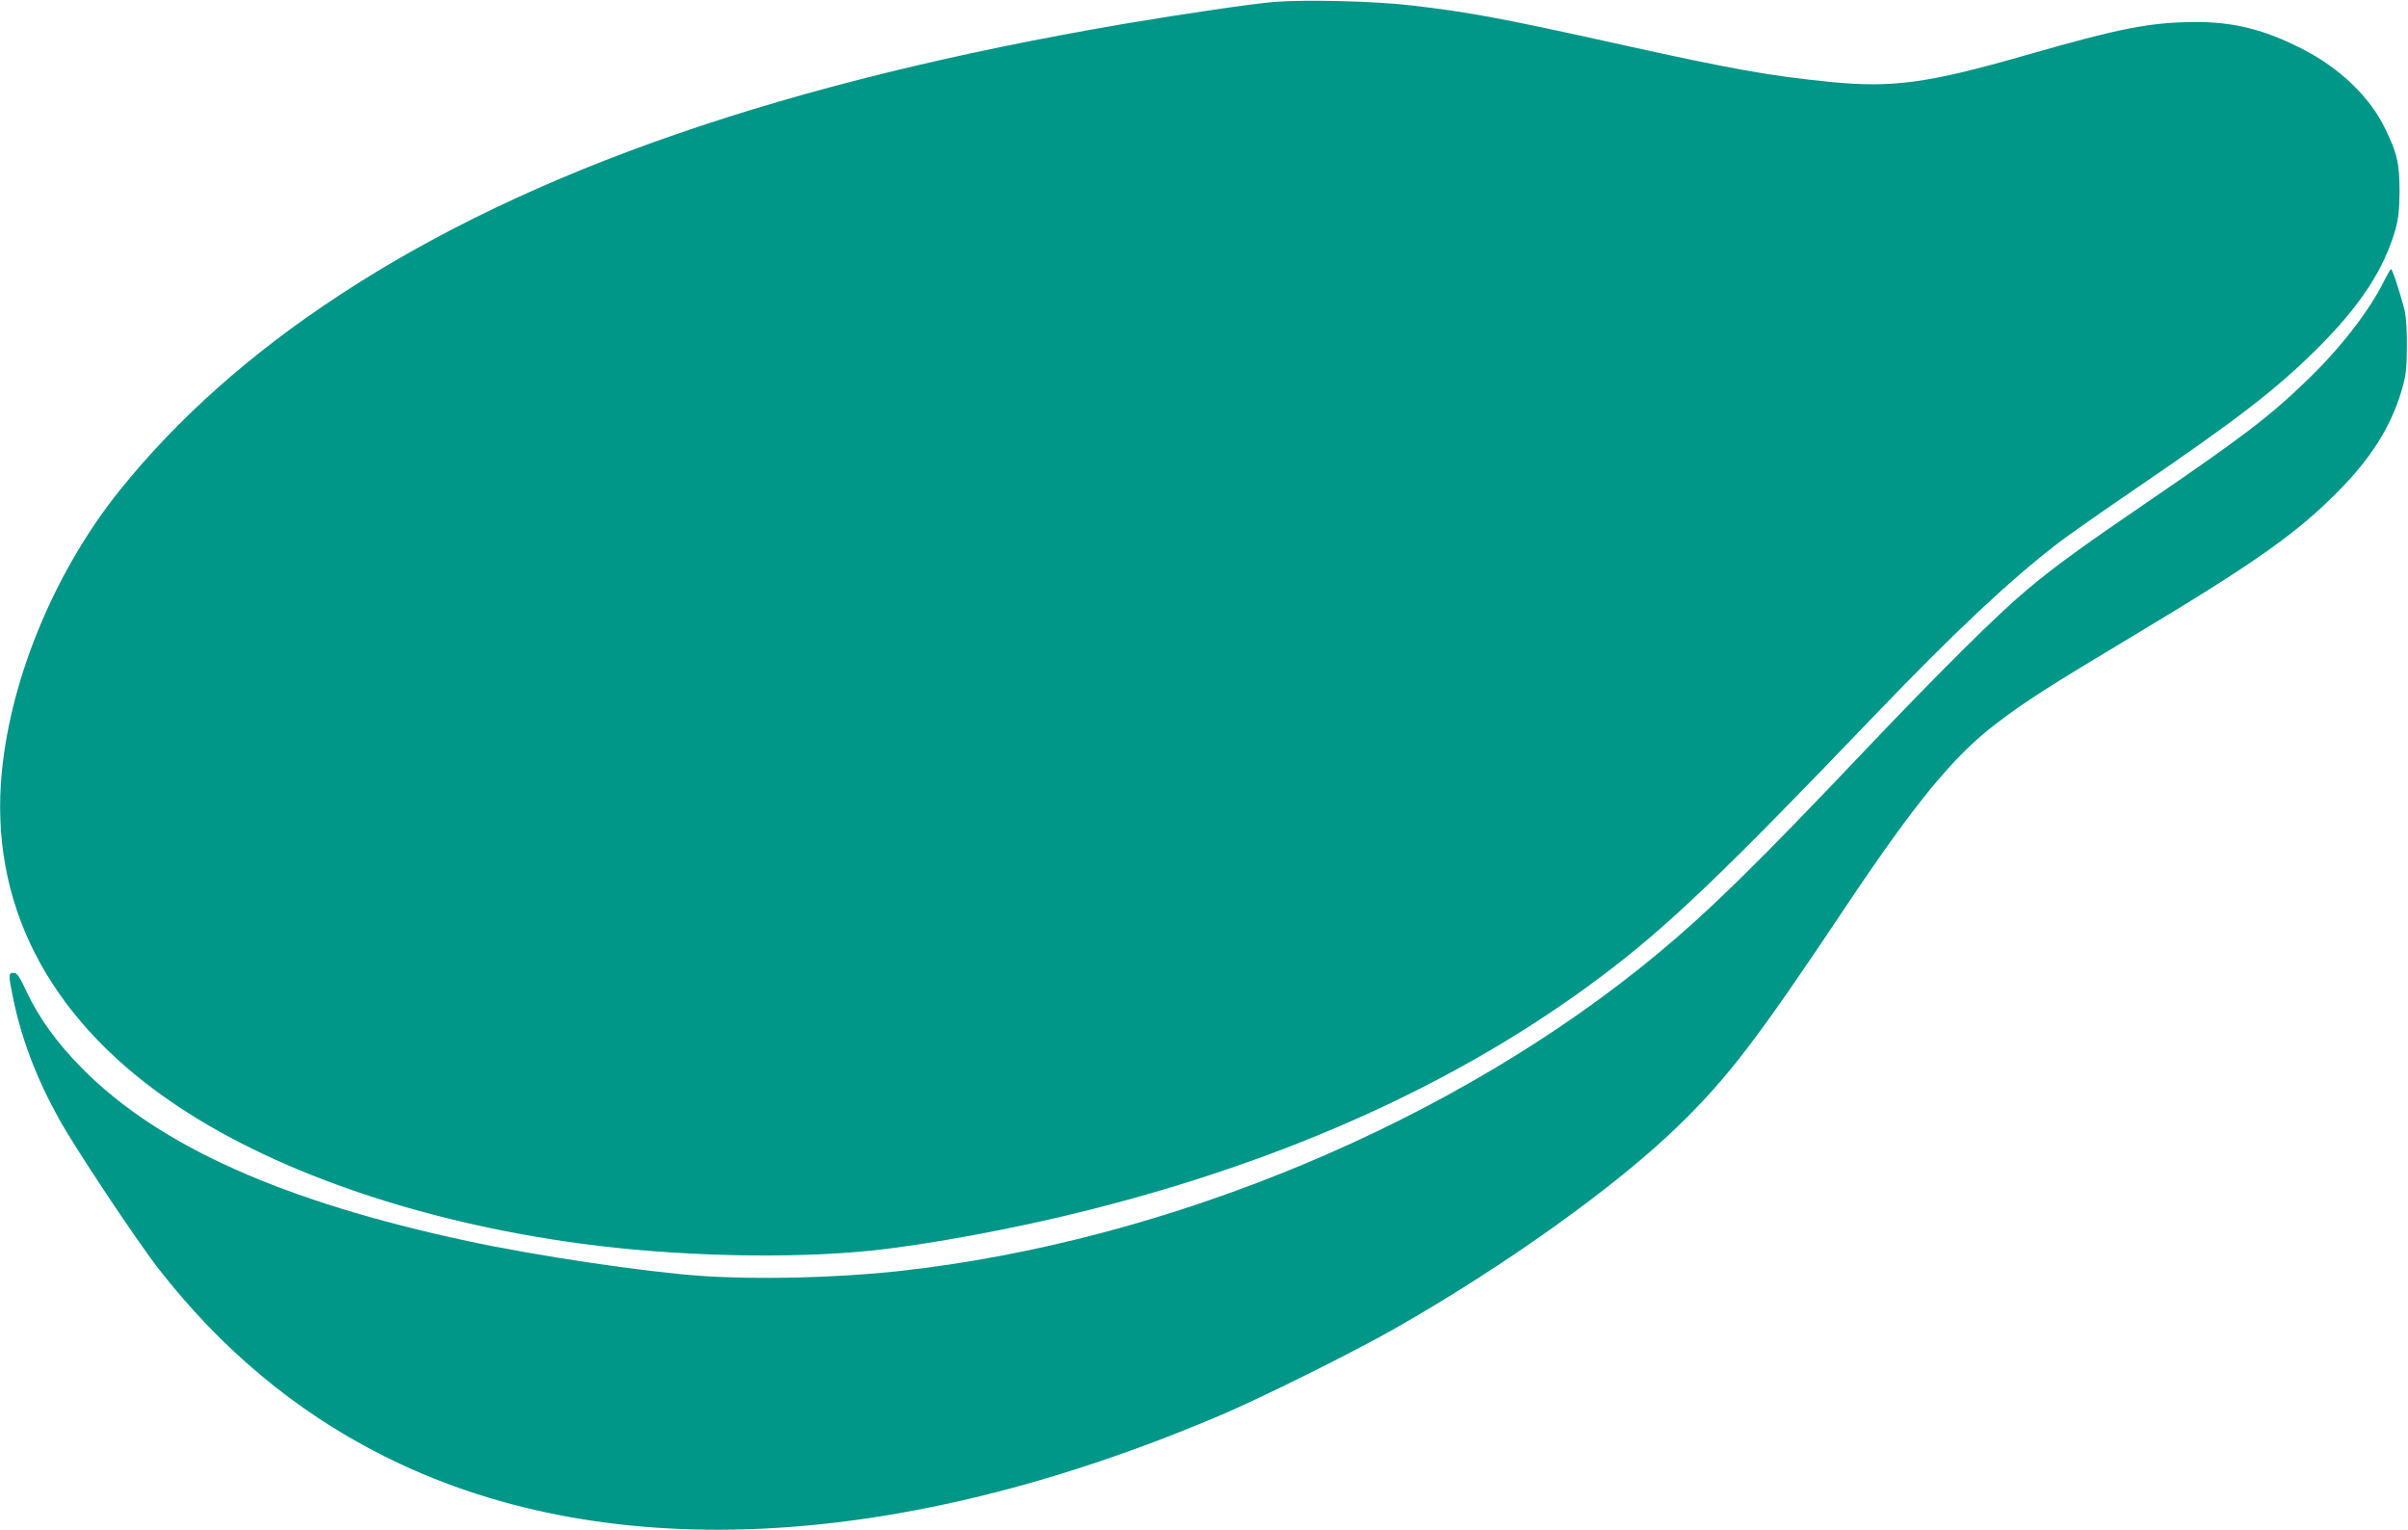
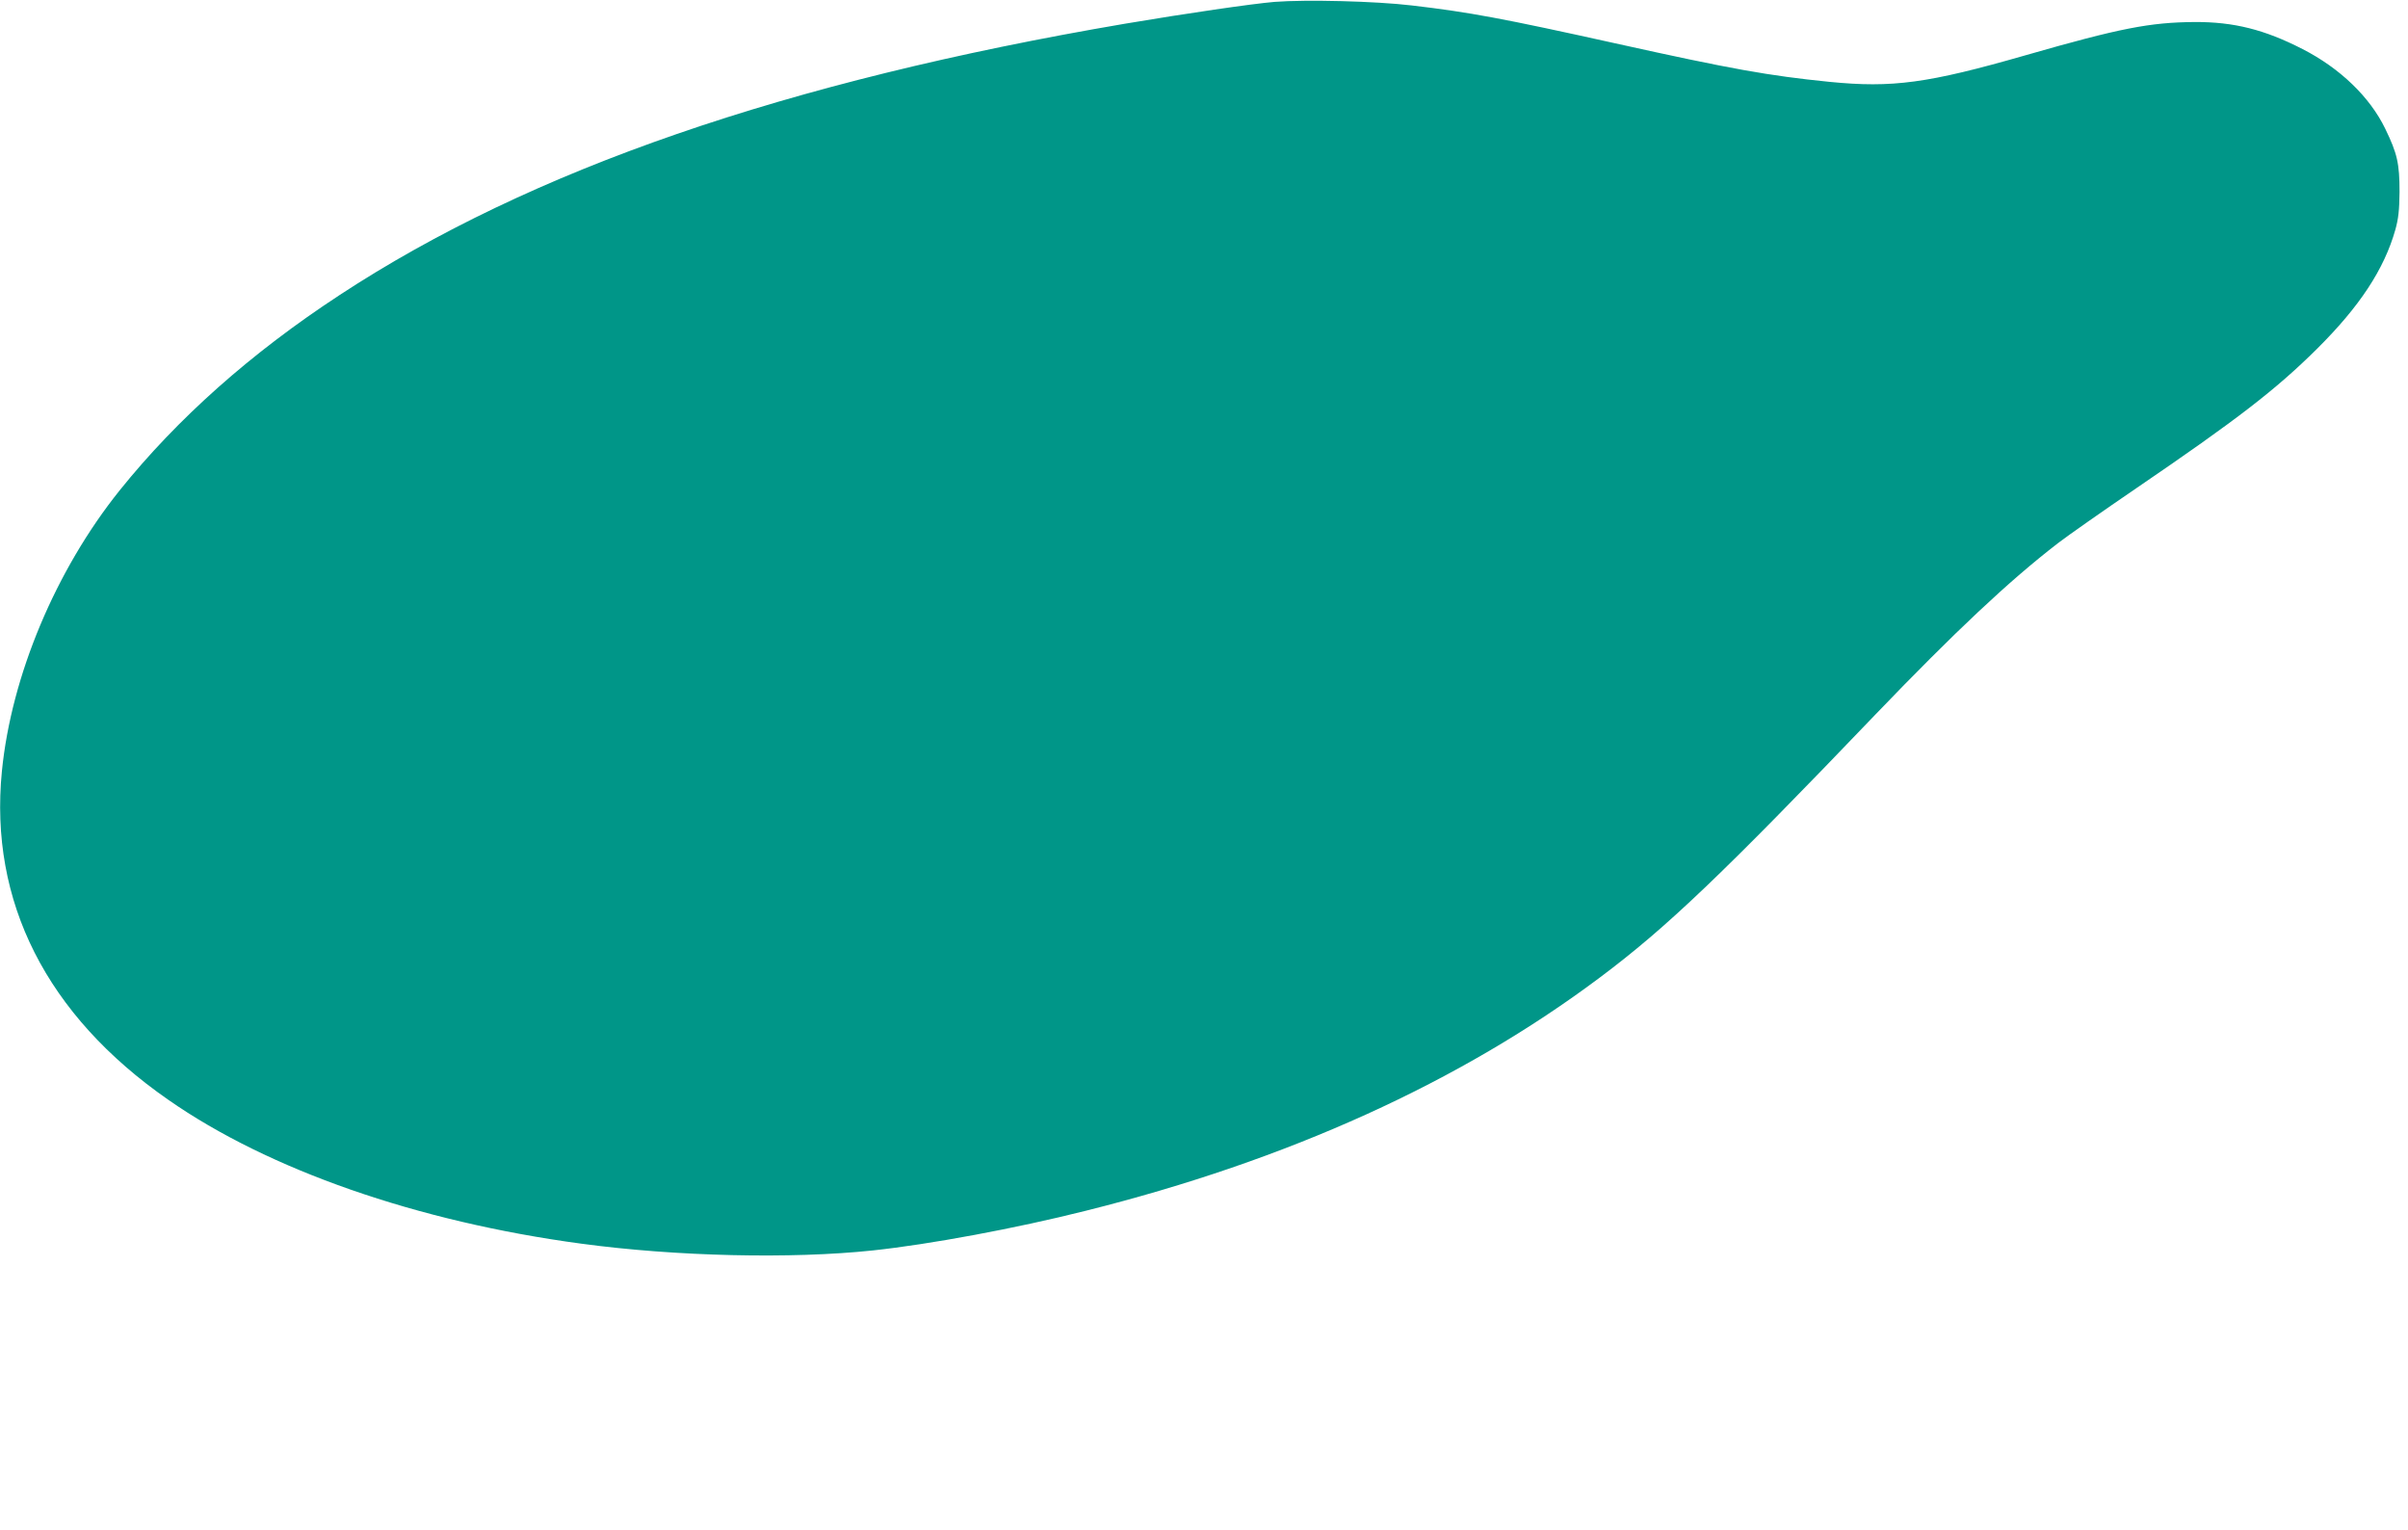
<svg xmlns="http://www.w3.org/2000/svg" version="1.0" width="1280pt" height="813pt" viewBox="0 0 1280 813" preserveAspectRatio="xMidYMid meet">
  <g transform="translate(0,813) scale(0.1,-0.1)" fill="#009688" stroke="none">
    <path d="M6775 8120 c-119 -10 -469 -61 -795 -116 -1802 -307 -3158 -775 -4175 -1442 -472 -309 -862 -656 -1169 -1038 -340 -424 -576 -986 -626 -1493 -68 -692 237 -1295 884 -1745 533 -372 1324 -648 2196 -765 504 -68 1115 -82 1549 -36 301 32 760 117 1133 211 1073 268 1991 684 2733 1240 354 265 647 544 1466 1399 419 436 709 709 969 909 52 40 239 171 415 291 537 366 742 524 960 740 227 225 358 423 418 635 16 58 21 103 22 200 0 152 -12 204 -76 336 -82 169 -240 321 -439 423 -203 104 -366 145 -575 144 -237 -2 -394 -32 -899 -177 -519 -149 -707 -174 -1041 -141 -326 33 -517 67 -1140 205 -601 133 -773 165 -1080 201 -194 23 -561 32 -730 19z" />
-     <path d="M12676 6643 c-78 -160 -232 -360 -412 -533 -199 -193 -341 -301 -858 -654 -346 -236 -489 -340 -636 -464 -154 -129 -458 -430 -859 -852 -570 -600 -812 -838 -1091 -1071 -1073 -895 -2605 -1537 -4045 -1694 -330 -36 -755 -46 -1050 -25 -300 21 -878 107 -1240 185 -980 210 -1636 503 -2045 914 -136 137 -231 268 -297 408 -40 85 -52 103 -70 103 -29 0 -29 -9 -3 -136 44 -213 121 -418 243 -639 86 -156 412 -646 532 -800 330 -423 723 -752 1175 -982 1171 -599 2740 -527 4460 203 227 96 717 340 940 467 582 332 1165 749 1494 1067 269 260 427 467 896 1170 369 552 573 801 800 974 153 117 286 202 739 473 632 379 856 536 1076 758 178 179 284 347 341 540 23 77 27 110 28 230 1 87 -4 161 -12 195 -20 82 -65 220 -72 220 -3 0 -18 -26 -34 -57z" />
  </g>
</svg>